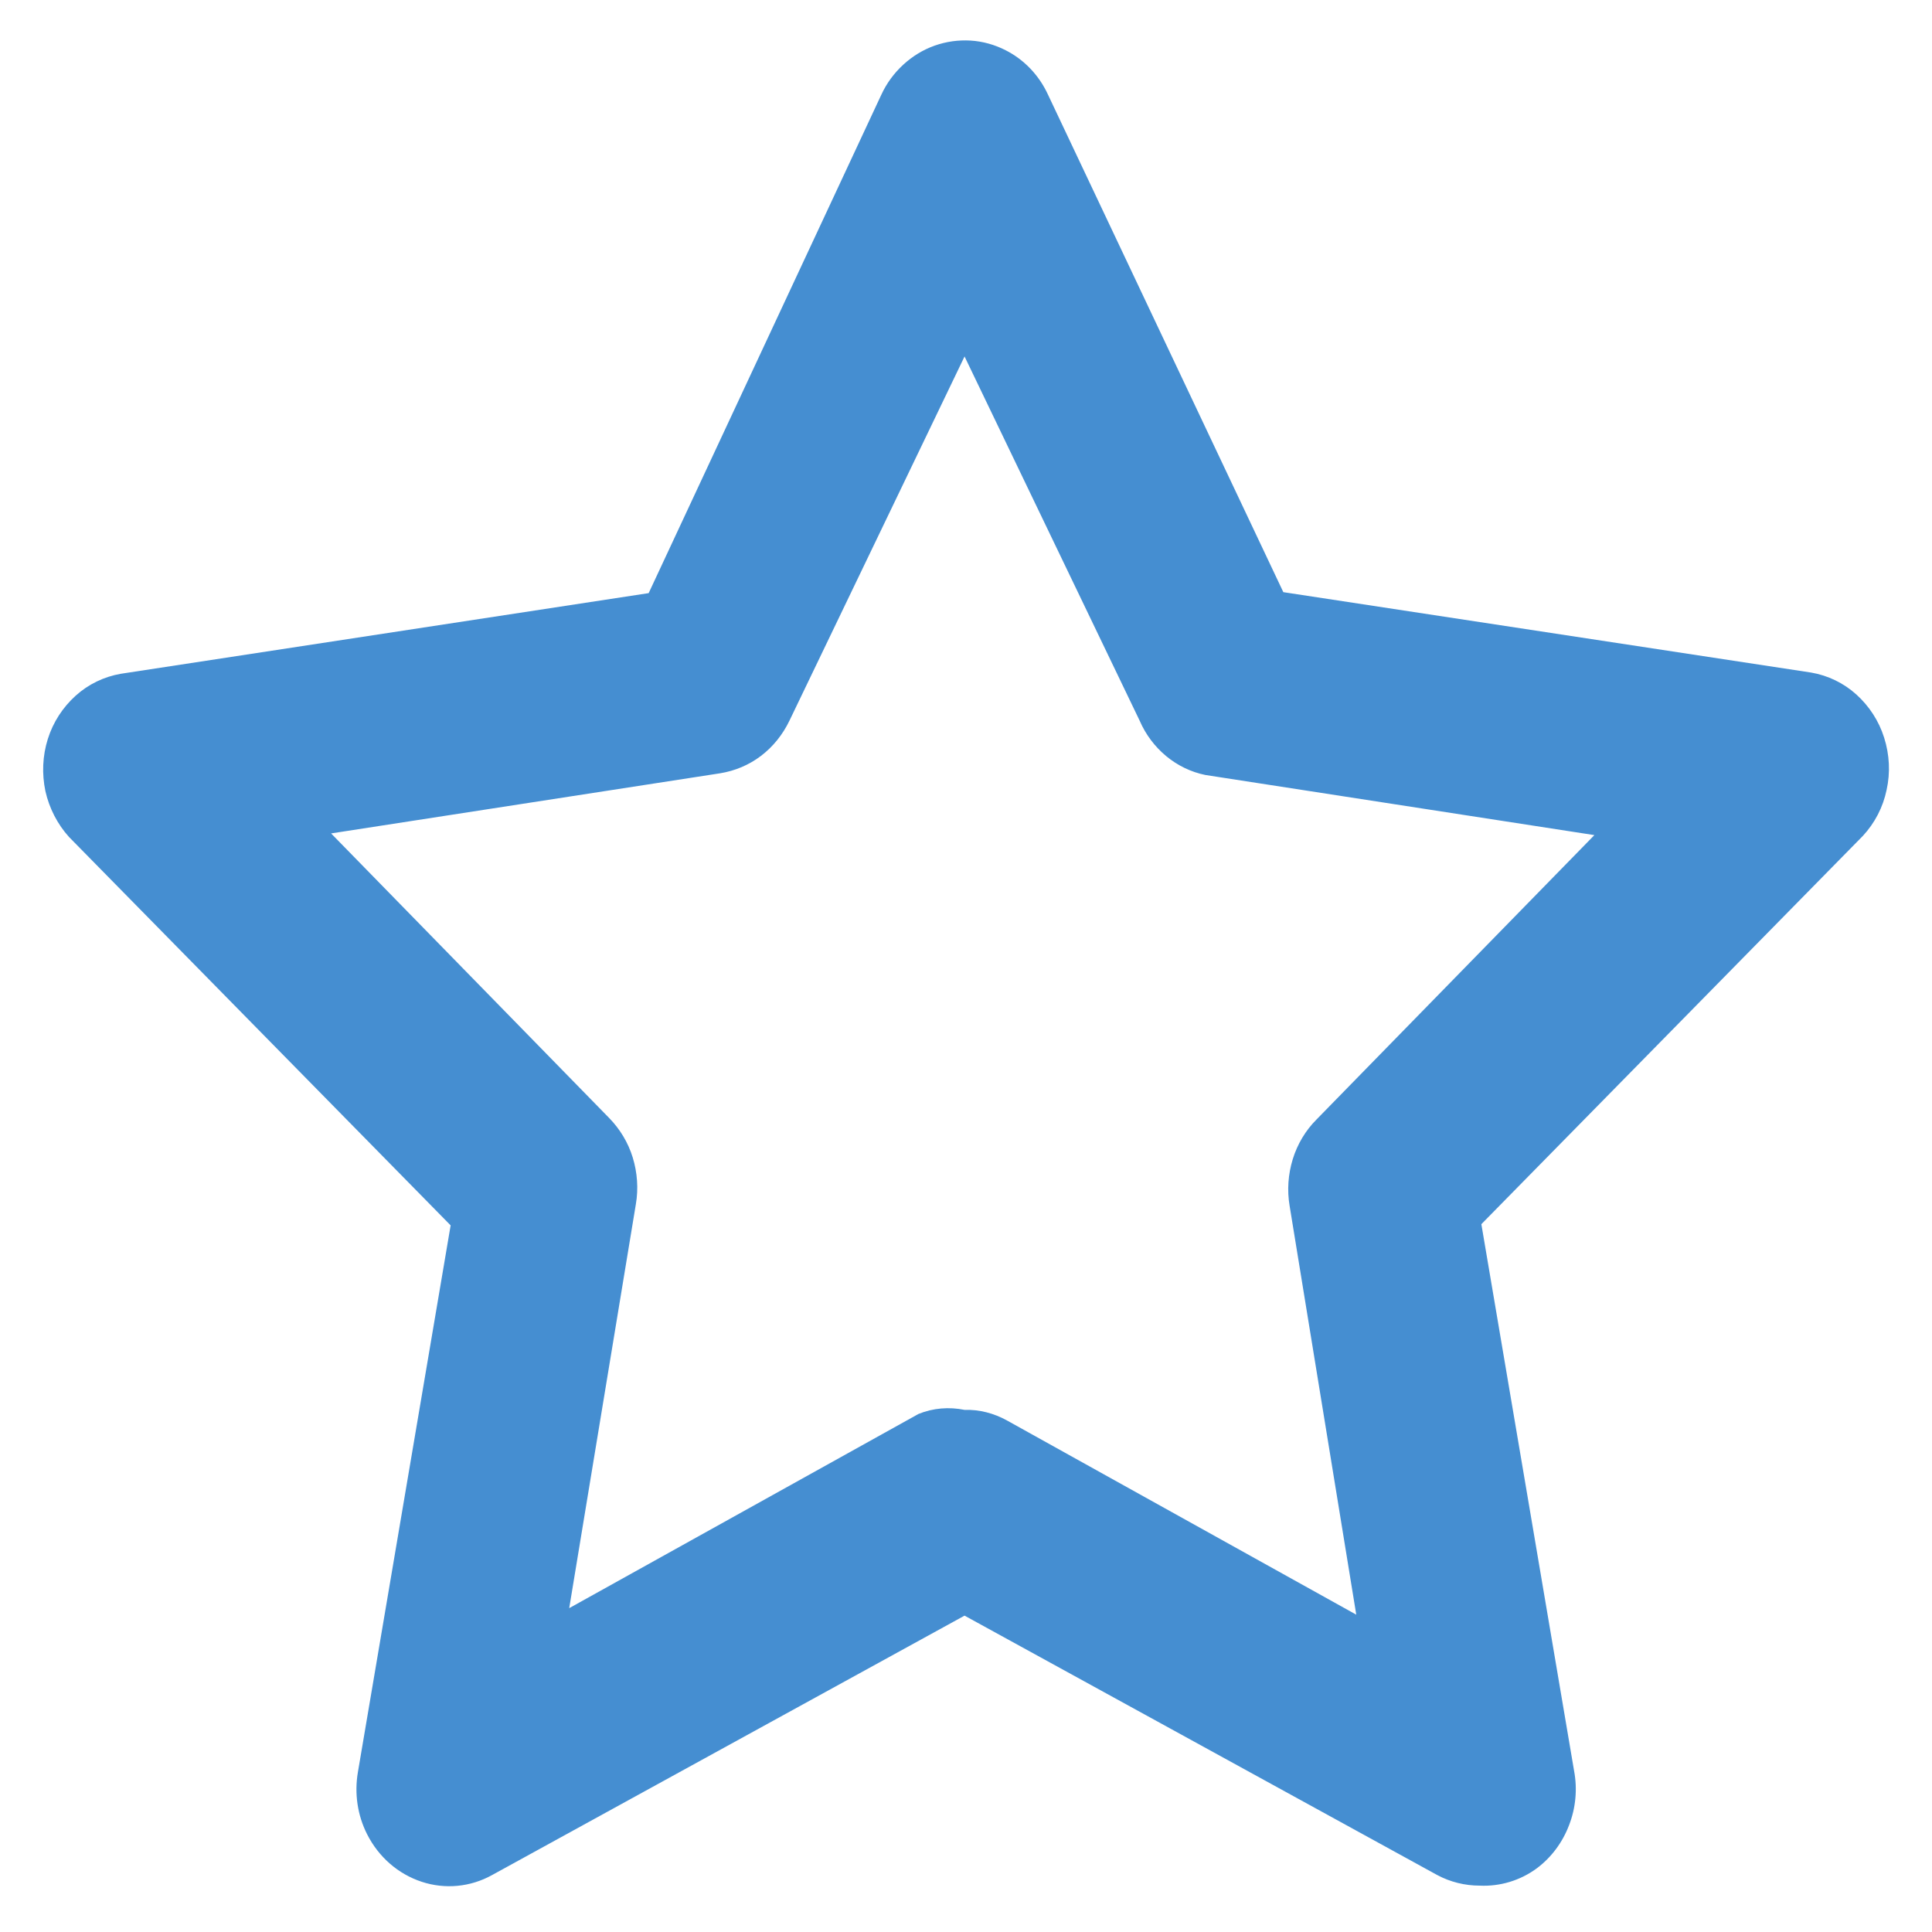
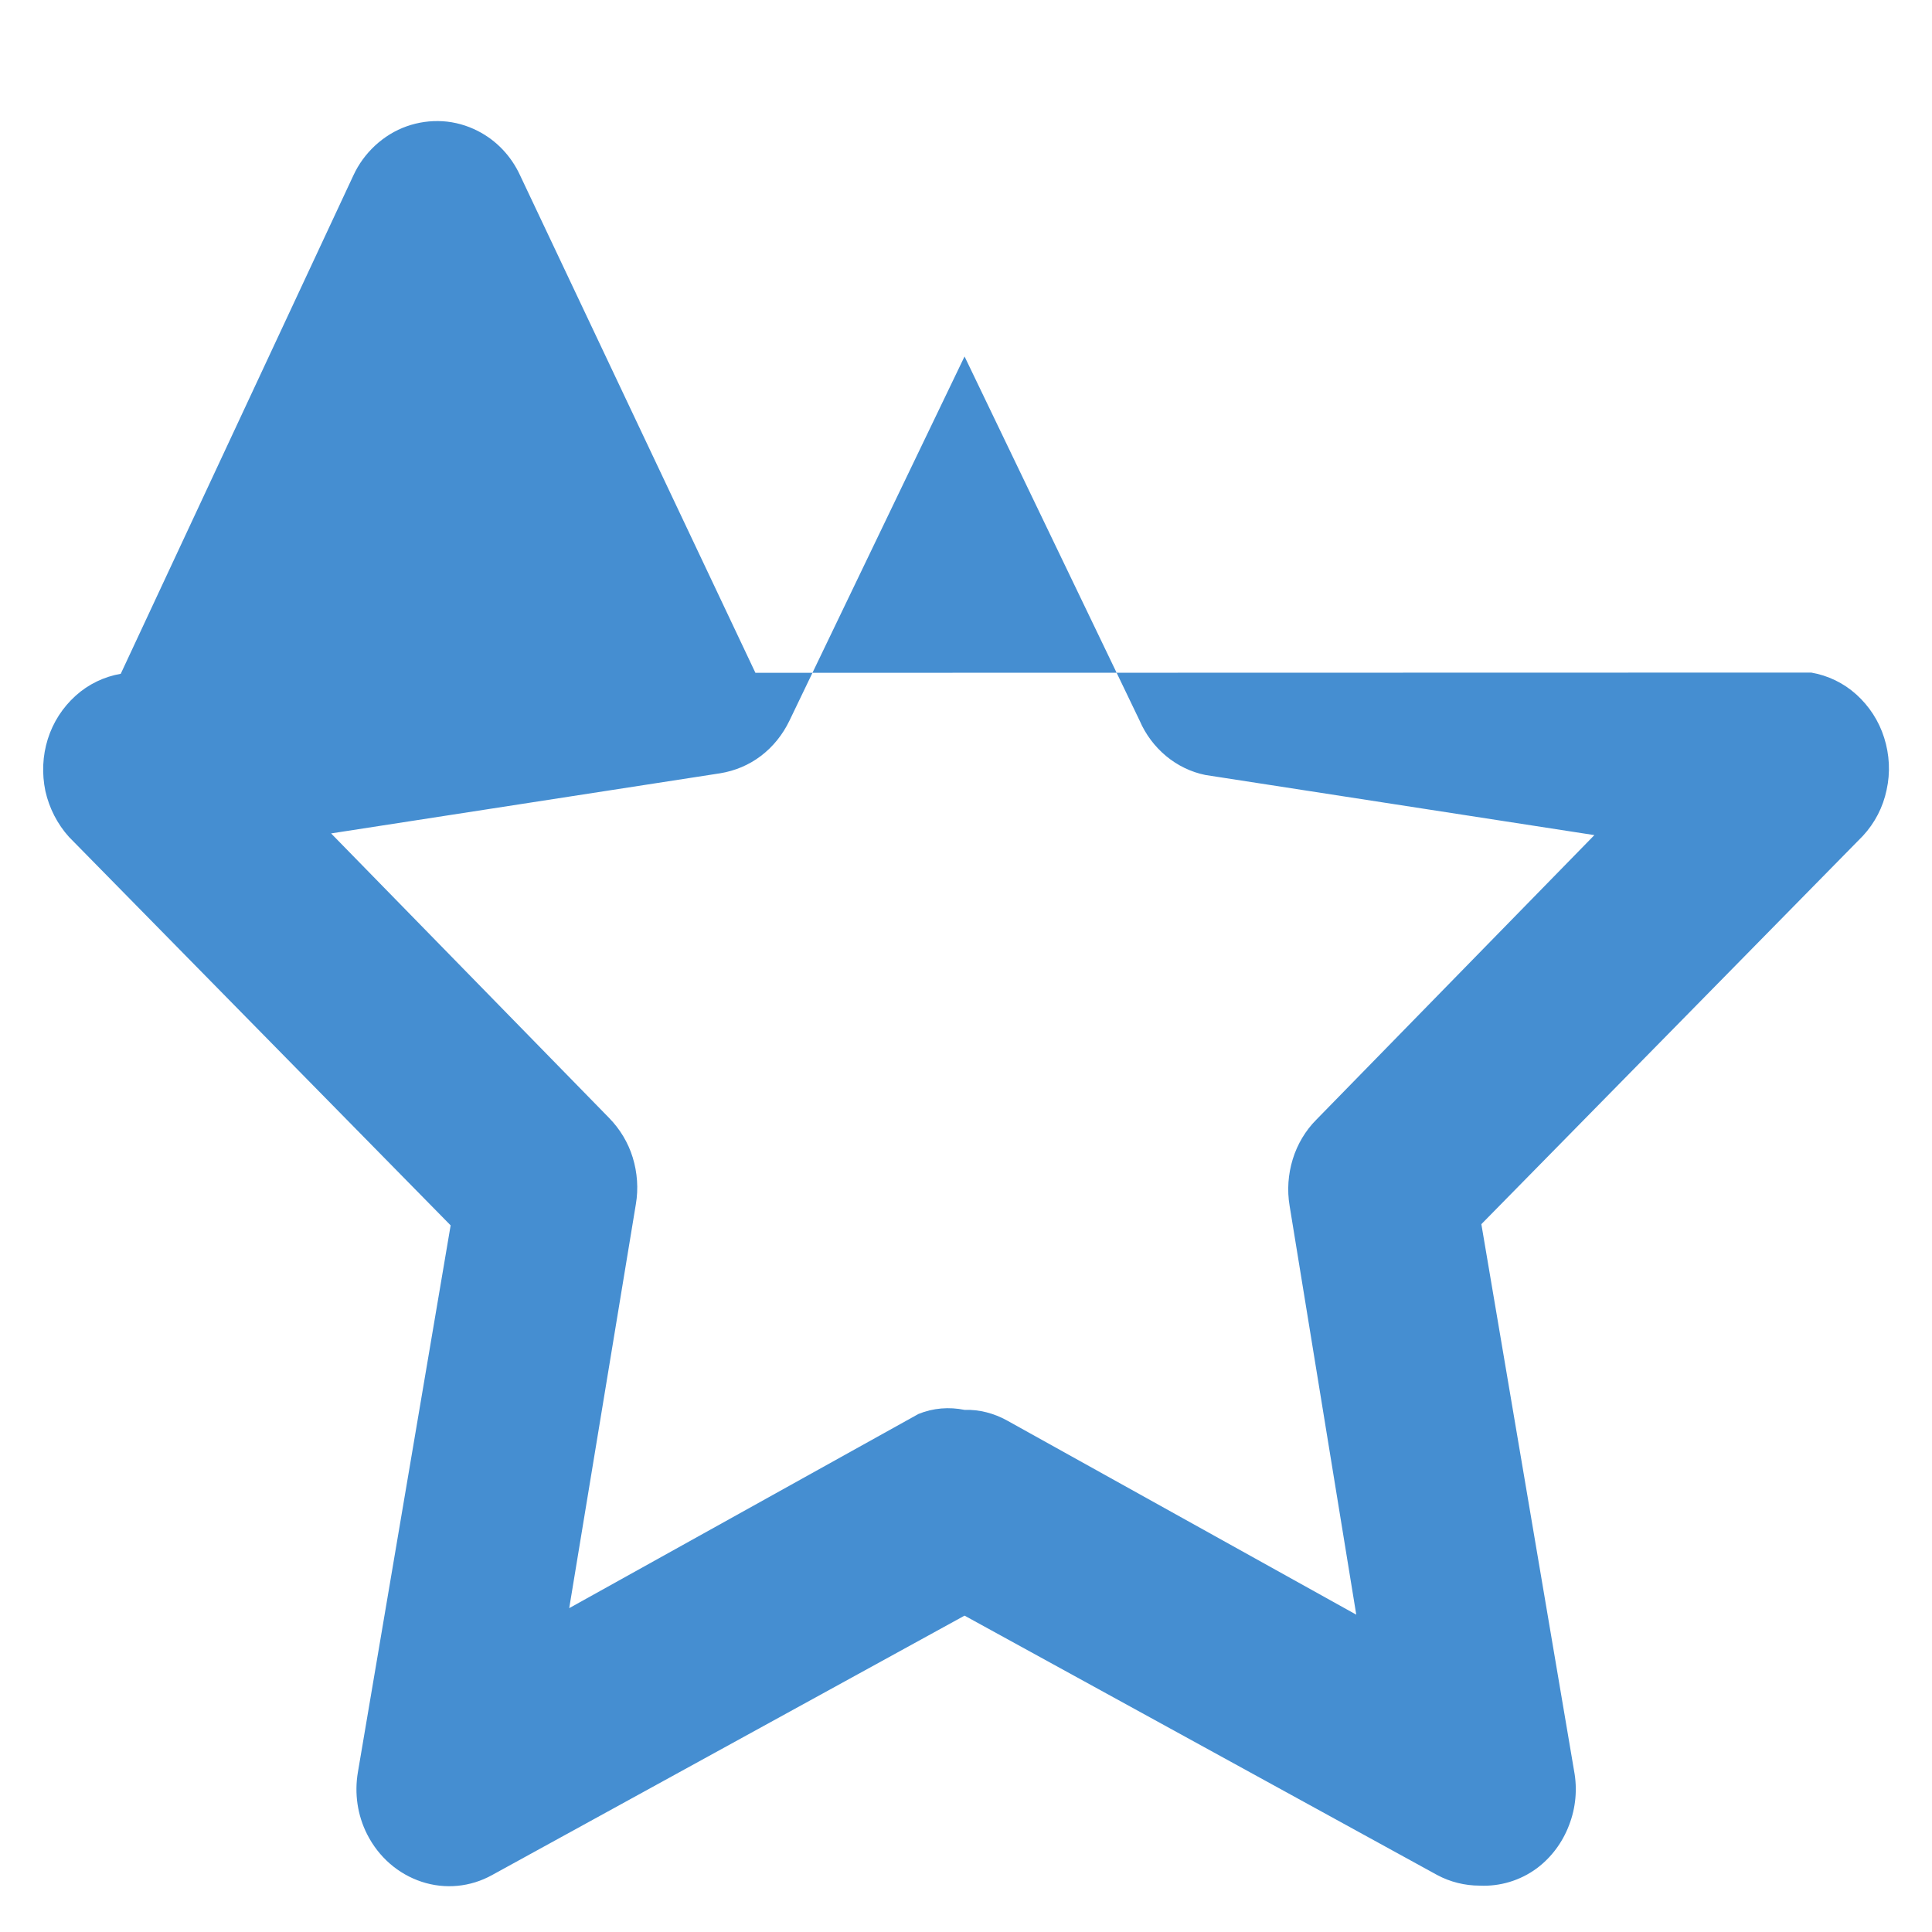
<svg xmlns="http://www.w3.org/2000/svg" version="1.1" id="Warstwa_1" x="0px" y="0px" viewBox="0 0 800 800" style="enable-background:new 0 0 800 800;" xml:space="preserve">
  <style type="text/css">
	.st0{fill:#458ED1;}
</style>
-   <path class="st0" d="M612.7,780.8c-6.1,0-12.2-1.5-17.6-4.4L399.4,669L203.8,776.4c-9,5-19.5,6-29.2,2.8  c-9.7-3.2-17.8-10.2-22.6-19.7c-4-7.9-5.3-16.9-3.8-25.7l38.4-226.4l-158-160.8c-4.8-5.3-8.2-11.9-9.8-19c-1.5-7.2-1.2-14.6,1-21.6  c2.2-7,6.2-13.1,11.5-17.9c5.3-4.8,11.8-7.9,18.7-9.1l218.6-33.4l96.3-206.3c2.2-4.8,5.3-9,9.1-12.5c3.8-3.5,8.2-6.2,13-7.9  c4.8-1.7,9.8-2.4,14.9-2.1c5,0.3,10,1.7,14.5,4c7.7,3.9,13.9,10.4,17.6,18.5l97.4,205.9L750,278.5c6.9,1.2,13.4,4.3,18.7,9.1  c5.3,4.8,9.3,10.9,11.5,17.9c2.2,7,2.6,14.4,1,21.6c-1.5,7.2-4.9,13.7-9.8,19l-158,160.8l38.4,226.4c1.4,7.5,0.7,15.3-2.1,22.5  c-2.7,7.1-7.3,13.3-13.3,17.8C629.5,778.7,621.1,781.2,612.7,780.8z M399.4,583.8c6.1-0.2,12.2,1.4,17.6,4.4l144.6,80.4L534,499.3  c-1.1-6.5-0.6-13.1,1.3-19.3c1.9-6.2,5.3-11.9,9.8-16.4l115.1-117.8l-161.1-24.9c-5.9-1.2-11.5-3.9-16.2-7.8  c-4.7-3.9-8.5-8.9-11-14.7l-72.5-150.8l-72.5,150.8c-2.8,5.8-6.8,10.8-11.8,14.6c-5,3.8-10.8,6.2-16.9,7.2l-161.1,24.9l115.1,117.8  c4.5,4.6,7.9,10.2,9.8,16.4c1.9,6.2,2.4,12.9,1.3,19.3l-27.6,167.3l144.6-80.4C386.4,583,393,582.5,399.4,583.8z" />
+   <path class="st0" d="M612.7,780.8c-6.1,0-12.2-1.5-17.6-4.4L399.4,669L203.8,776.4c-9,5-19.5,6-29.2,2.8  c-9.7-3.2-17.8-10.2-22.6-19.7c-4-7.9-5.3-16.9-3.8-25.7l38.4-226.4l-158-160.8c-4.8-5.3-8.2-11.9-9.8-19c-1.5-7.2-1.2-14.6,1-21.6  c2.2-7,6.2-13.1,11.5-17.9c5.3-4.8,11.8-7.9,18.7-9.1l96.3-206.3c2.2-4.8,5.3-9,9.1-12.5c3.8-3.5,8.2-6.2,13-7.9  c4.8-1.7,9.8-2.4,14.9-2.1c5,0.3,10,1.7,14.5,4c7.7,3.9,13.9,10.4,17.6,18.5l97.4,205.9L750,278.5c6.9,1.2,13.4,4.3,18.7,9.1  c5.3,4.8,9.3,10.9,11.5,17.9c2.2,7,2.6,14.4,1,21.6c-1.5,7.2-4.9,13.7-9.8,19l-158,160.8l38.4,226.4c1.4,7.5,0.7,15.3-2.1,22.5  c-2.7,7.1-7.3,13.3-13.3,17.8C629.5,778.7,621.1,781.2,612.7,780.8z M399.4,583.8c6.1-0.2,12.2,1.4,17.6,4.4l144.6,80.4L534,499.3  c-1.1-6.5-0.6-13.1,1.3-19.3c1.9-6.2,5.3-11.9,9.8-16.4l115.1-117.8l-161.1-24.9c-5.9-1.2-11.5-3.9-16.2-7.8  c-4.7-3.9-8.5-8.9-11-14.7l-72.5-150.8l-72.5,150.8c-2.8,5.8-6.8,10.8-11.8,14.6c-5,3.8-10.8,6.2-16.9,7.2l-161.1,24.9l115.1,117.8  c4.5,4.6,7.9,10.2,9.8,16.4c1.9,6.2,2.4,12.9,1.3,19.3l-27.6,167.3l144.6-80.4C386.4,583,393,582.5,399.4,583.8z" />
</svg>